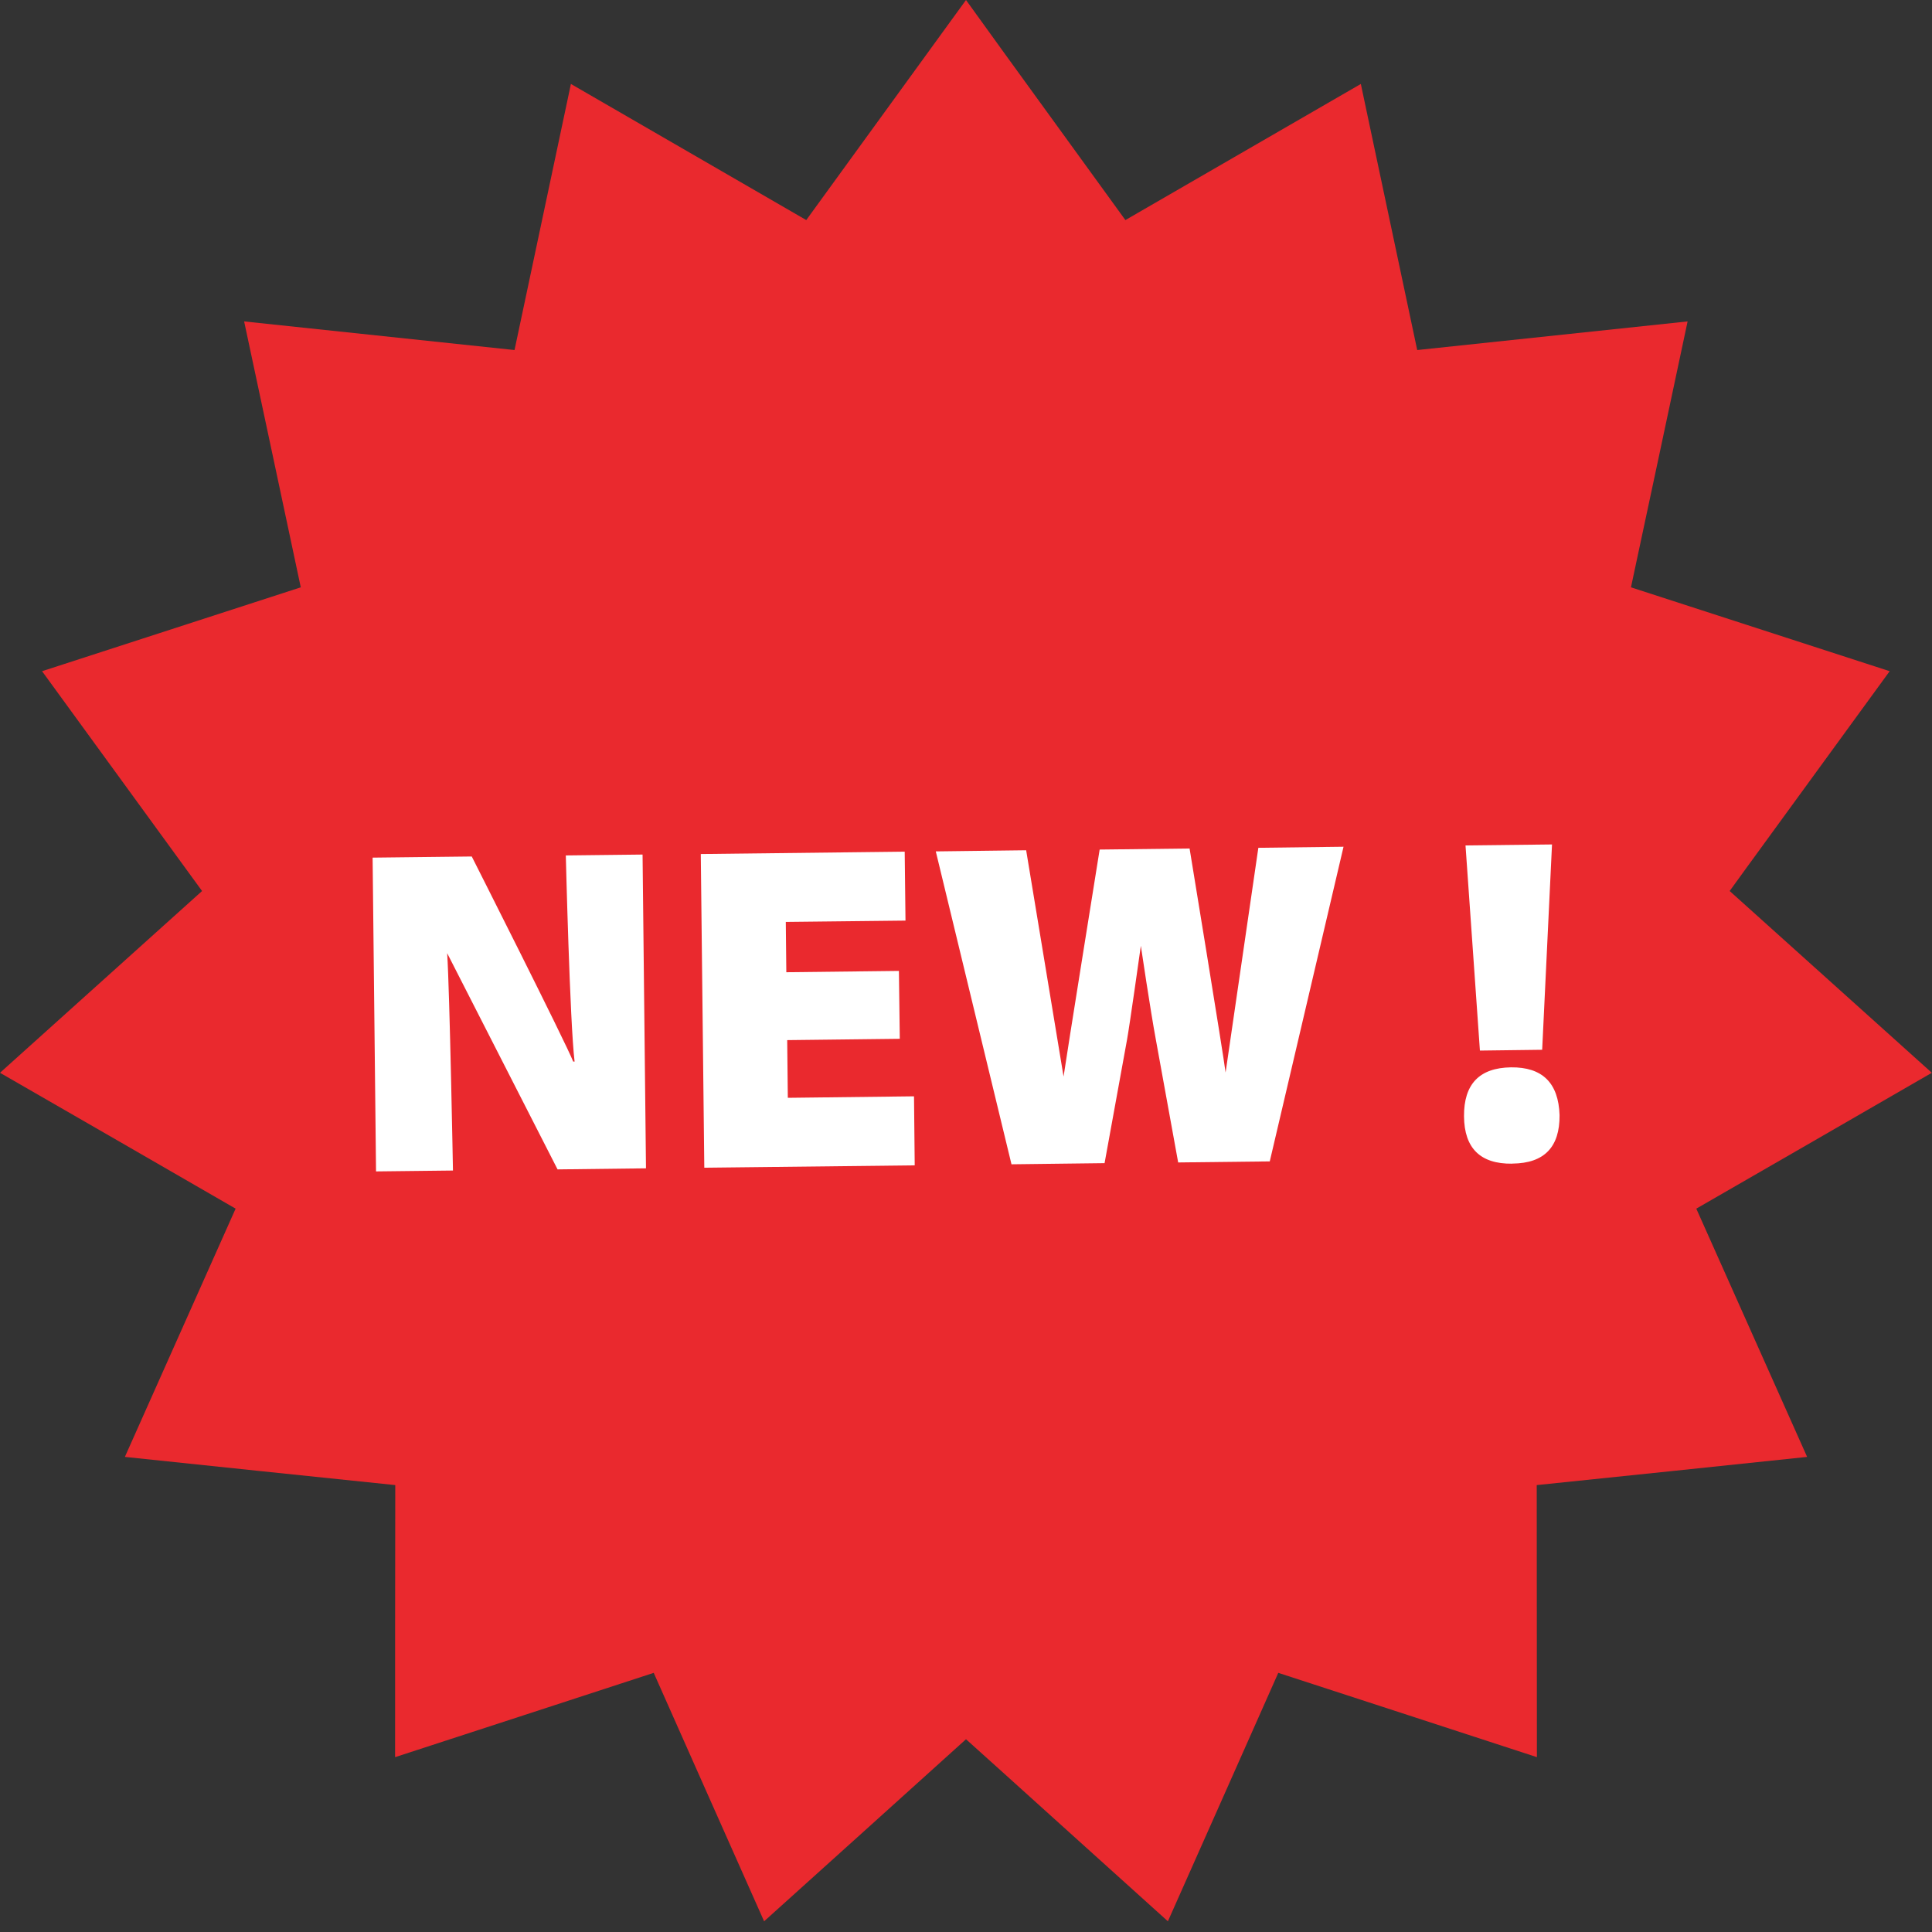
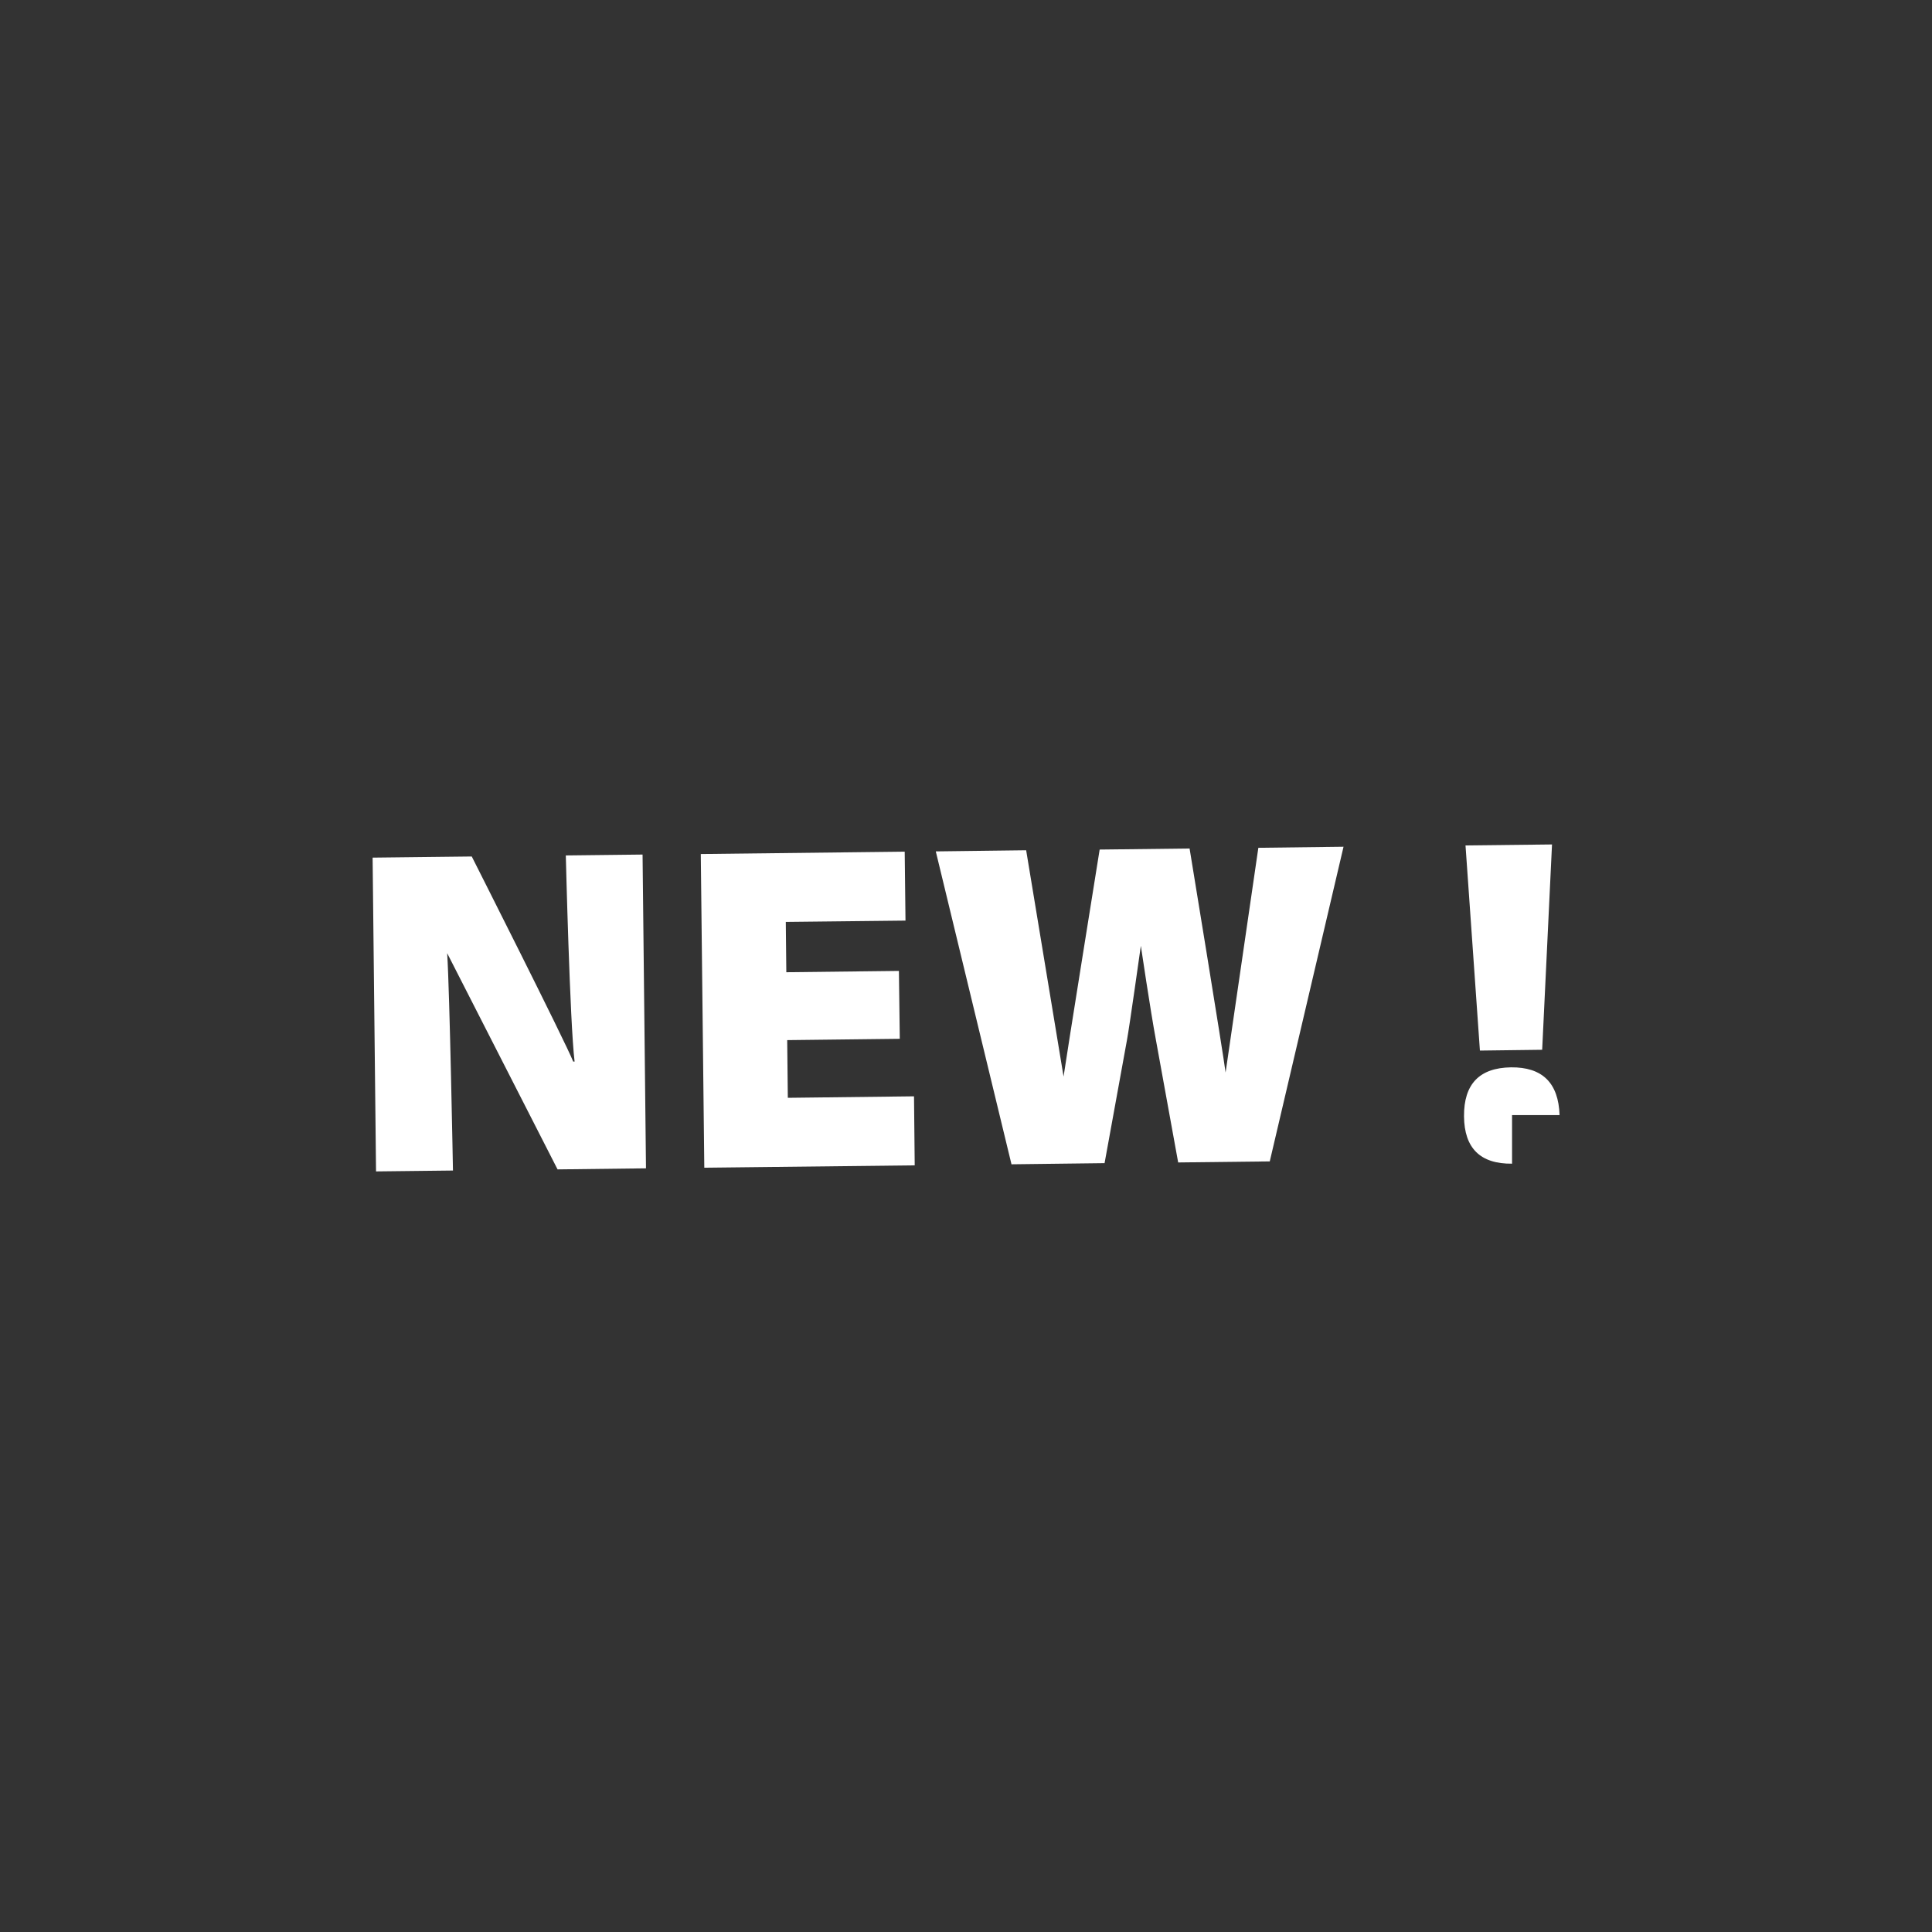
<svg xmlns="http://www.w3.org/2000/svg" width="22" height="22" viewBox="0 0 22 22" fill="none">
  <rect x="0" y="0" width="22" height="22" fill="#333333" stroke="none" />
  <g clip-path="url(#clip0_1847_34817)">
-     <path d="M4.499 20.009C5.48 19.689 6.463 19.37 7.444 19.049C7.863 19.992 8.281 20.935 8.701 21.878C9.468 21.187 10.235 20.496 11 19.805C11.14 19.93 11.278 20.056 11.418 20.181C12.045 20.748 12.672 21.312 13.299 21.878C13.719 20.935 14.137 19.992 14.556 19.049C15.537 19.369 16.52 19.688 17.501 20.009C17.501 18.977 17.499 17.945 17.499 16.911C18.526 16.805 19.553 16.698 20.578 16.59C20.157 15.648 19.737 14.704 19.316 13.763C20.209 13.248 21.105 12.733 21.998 12.216C21.231 11.527 20.463 10.835 19.696 10.146C19.755 10.064 19.816 9.981 19.875 9.899C20.423 9.147 20.97 8.395 21.518 7.643C20.535 7.325 19.555 7.006 18.572 6.688C18.788 5.679 19.003 4.669 19.217 3.66C18.19 3.769 17.165 3.877 16.138 3.986C15.924 2.975 15.71 1.967 15.496 0.956C14.602 1.473 13.709 1.99 12.815 2.506C12.356 1.873 11.897 1.241 11.438 0.607C11.293 0.405 11.146 0.202 11 0C10.394 0.836 9.787 1.67 9.181 2.506C8.288 1.99 7.394 1.473 6.501 0.956C6.287 1.965 6.073 2.975 5.859 3.986C4.832 3.877 3.807 3.769 2.78 3.66C2.995 4.669 3.211 5.679 3.425 6.688C2.442 7.006 1.461 7.325 0.479 7.643C1.027 8.395 1.573 9.147 2.121 9.899C2.181 9.981 2.241 10.064 2.301 10.146C1.535 10.835 0.767 11.527 0 12.216C0.894 12.731 1.789 13.246 2.683 13.763C2.263 14.706 1.842 15.649 1.422 16.59C2.449 16.698 3.476 16.805 4.501 16.911C4.499 17.943 4.499 18.977 4.499 20.009Z" fill="#EA292E" />
    <path d="M4.282 13.339L4.243 9.766L5.372 9.753C5.372 9.753 6.44 11.866 6.527 12.088H6.543C6.489 11.647 6.443 9.741 6.443 9.741L7.317 9.731L7.356 13.304L6.349 13.316L5.092 10.854C5.121 11.303 5.158 13.329 5.158 13.329L4.282 13.339Z" fill="white" />
    <path d="M10.246 11.829L8.964 11.844L8.971 12.501L10.408 12.484L10.416 13.27L8.02 13.297L7.98 9.725L10.302 9.698L10.311 10.483L8.948 10.498L8.954 11.071L10.236 11.056L10.246 11.829Z" fill="white" />
    <path d="M11.518 13.258L10.656 9.695L11.685 9.682L12.111 12.259C12.137 12.071 12.522 9.674 12.522 9.674L13.546 9.662C13.546 9.662 13.929 11.997 13.956 12.213L14.329 9.654L15.299 9.642L14.459 13.225L13.416 13.237L13.162 11.839C13.101 11.512 12.991 10.77 12.991 10.77C12.991 10.77 12.86 11.701 12.833 11.843L12.578 13.245L11.518 13.258Z" fill="white" />
-     <path d="M17.218 13.251C16.857 13.255 16.674 13.075 16.671 12.712C16.668 12.345 16.846 12.159 17.206 12.154C17.563 12.15 17.747 12.331 17.759 12.698C17.762 13.062 17.585 13.246 17.224 13.25H17.218V13.251ZM16.852 11.963L16.688 9.627L17.673 9.616L17.561 11.954L16.852 11.963Z" fill="white" />
+     <path d="M17.218 13.251C16.857 13.255 16.674 13.075 16.671 12.712C16.668 12.345 16.846 12.159 17.206 12.154C17.563 12.15 17.747 12.331 17.759 12.698H17.218V13.251ZM16.852 11.963L16.688 9.627L17.673 9.616L17.561 11.954L16.852 11.963Z" fill="white" />
  </g>
  <defs>
    <clipPath id="clip0_1847_34817">
      <rect width="22" height="21.878" fill="white" />
    </clipPath>
  </defs>
</svg>